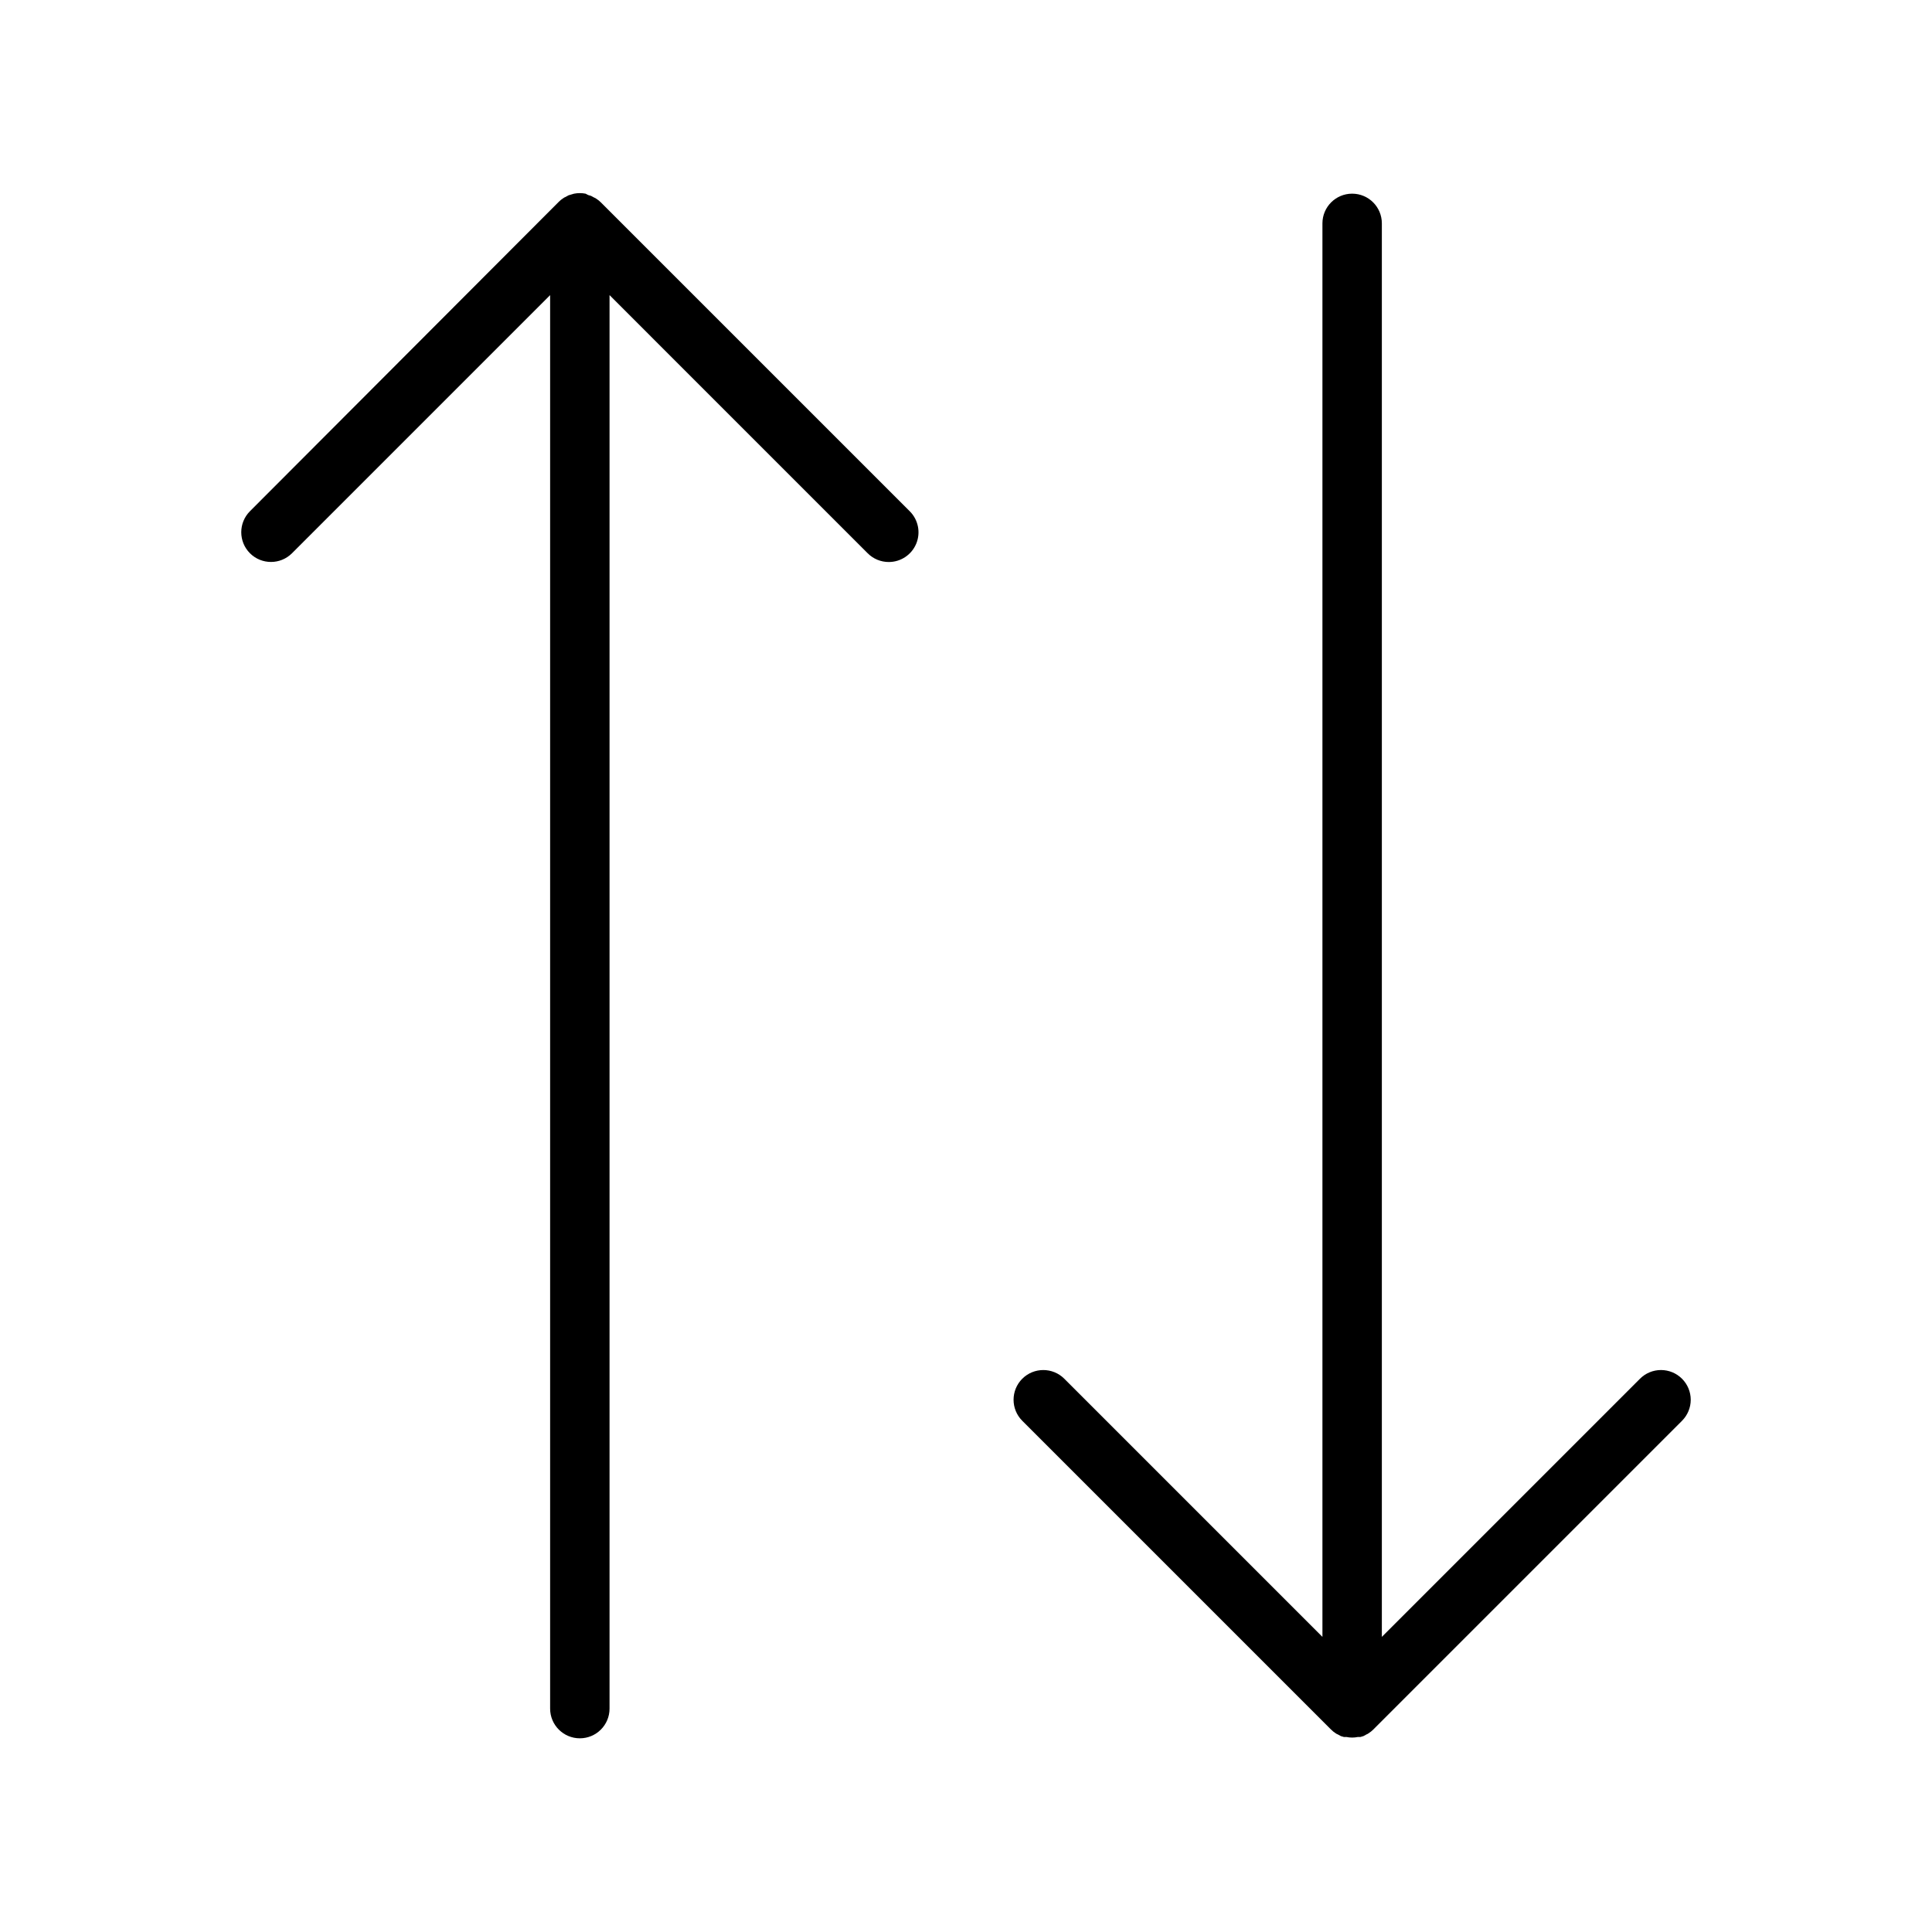
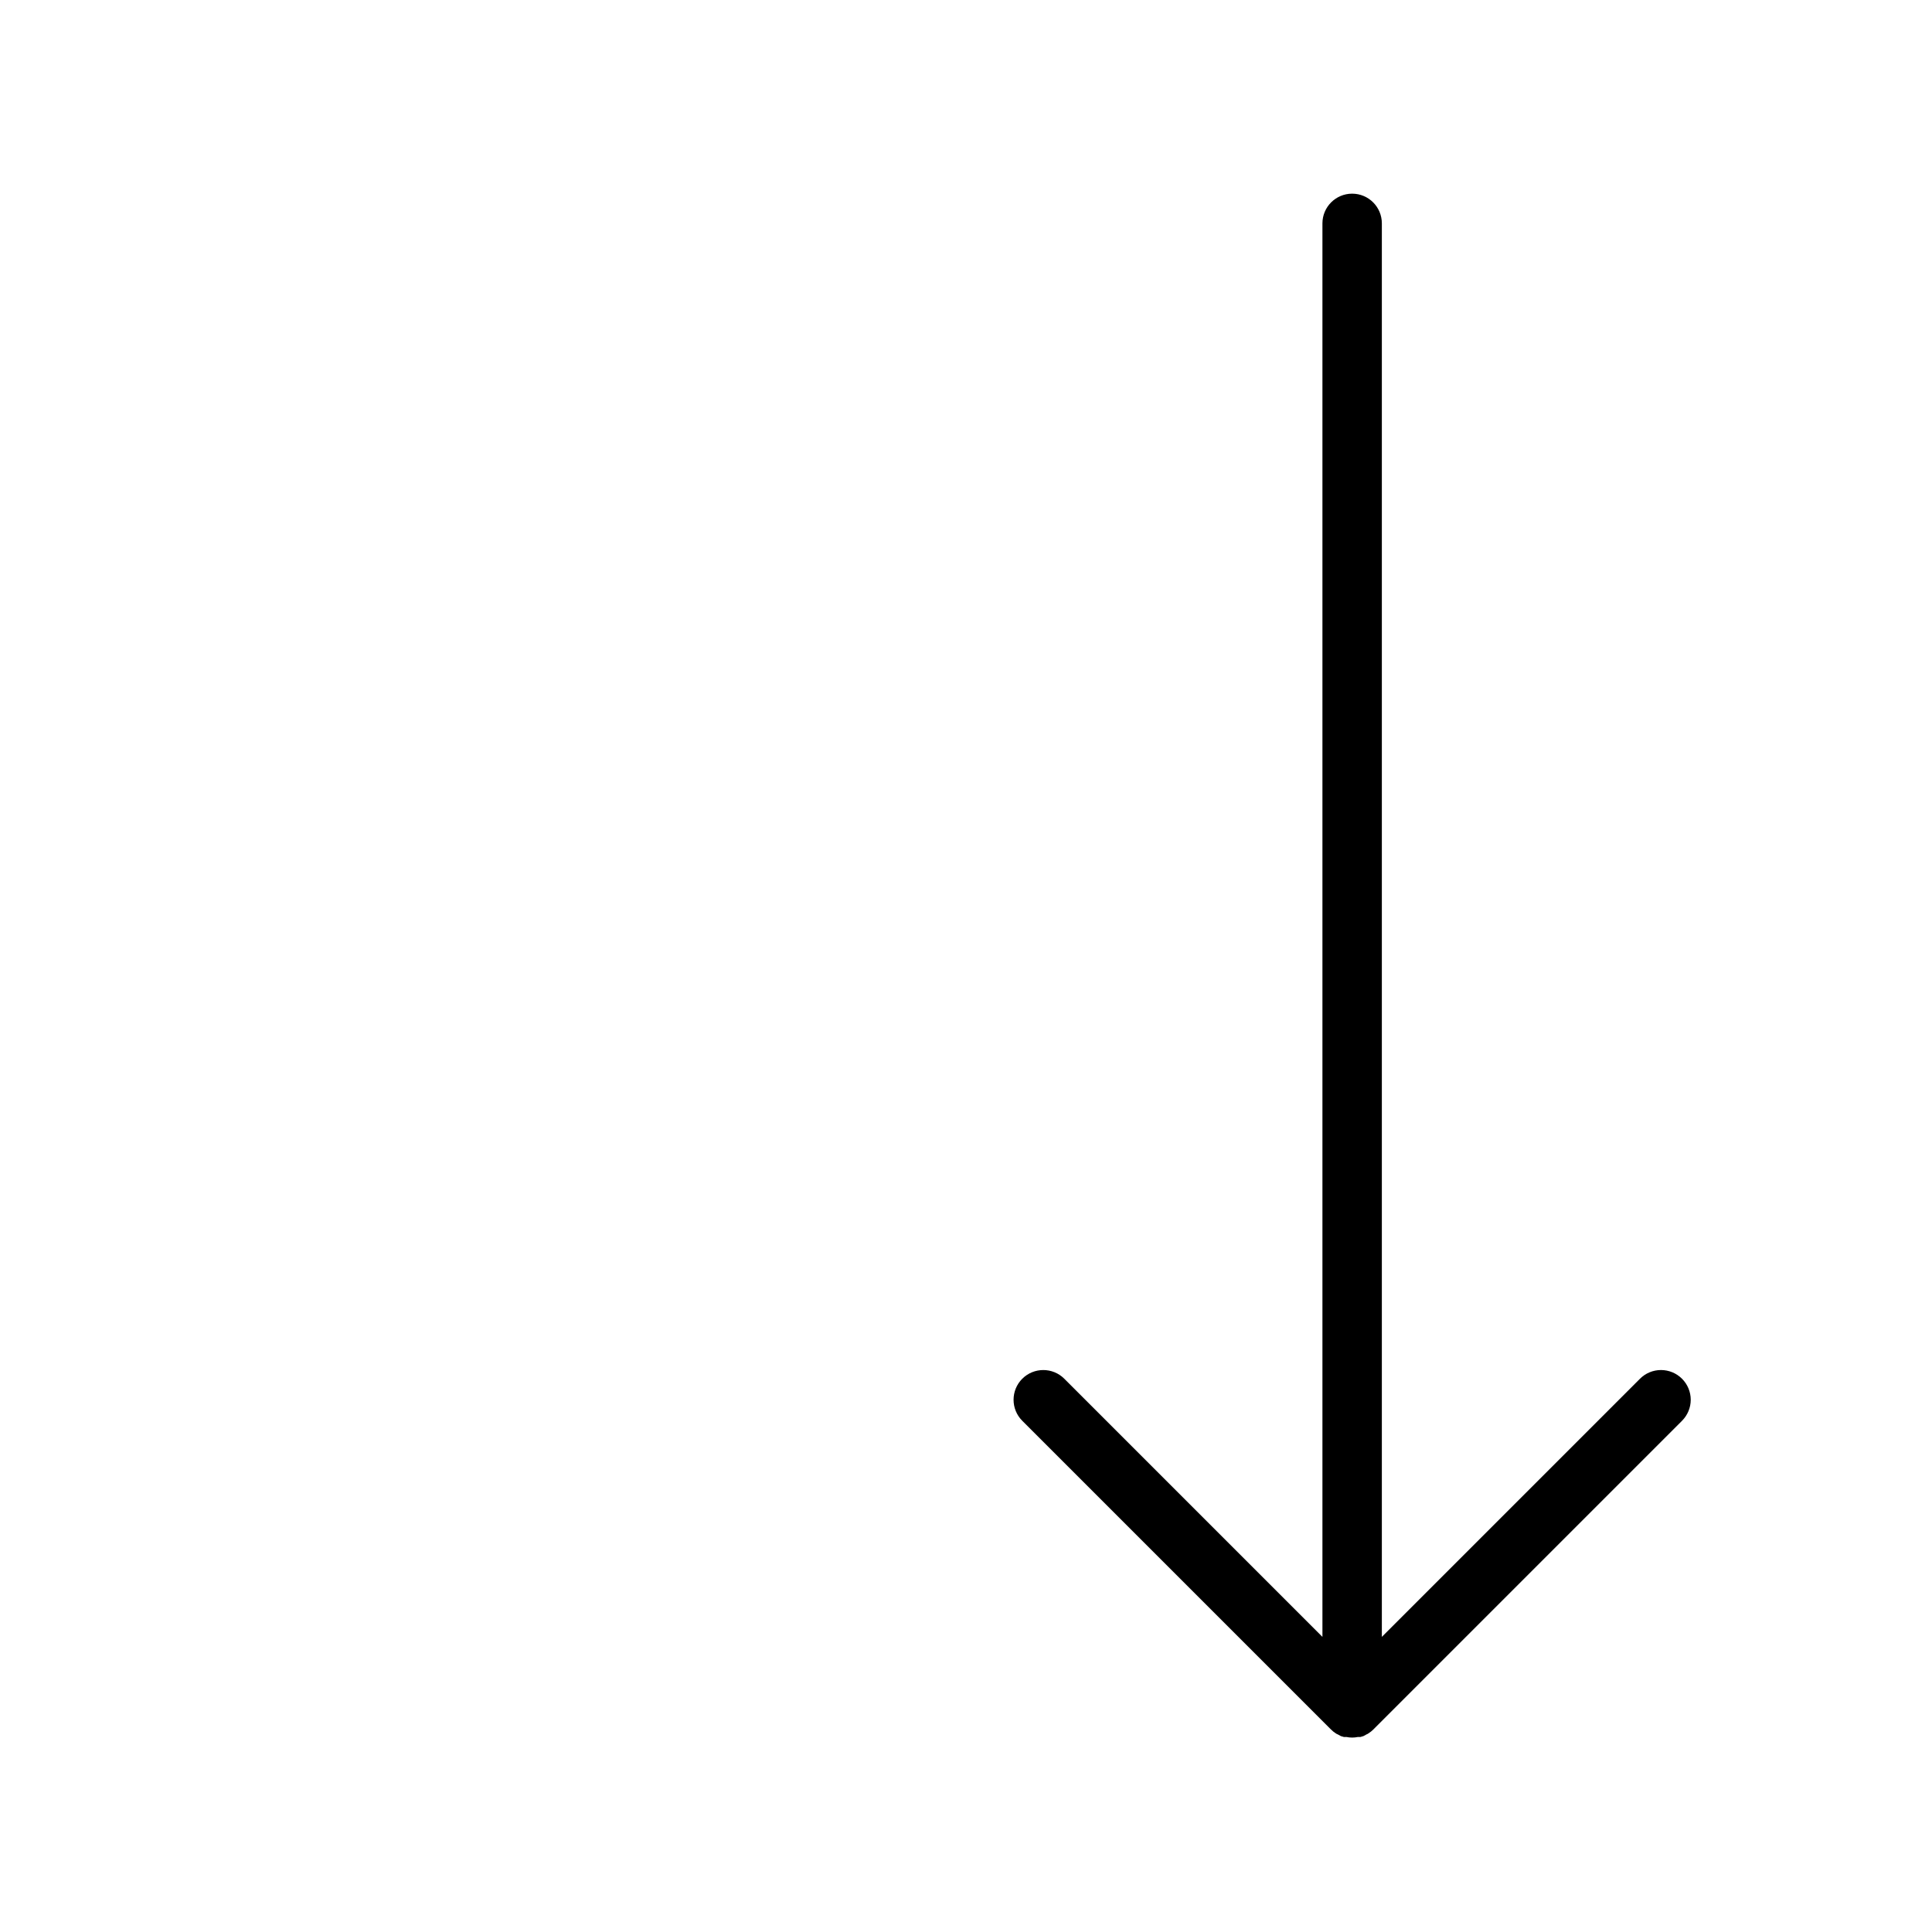
<svg xmlns="http://www.w3.org/2000/svg" fill="#000000" width="800px" height="800px" version="1.1" viewBox="144 144 512 512">
  <g>
-     <path d="m303.25 197.65c-0.367-0.371-0.777-0.703-1.219-0.984-0.18-0.137-0.379-0.242-0.59-0.316l-0.789-0.434-0.789-0.234-0.668-0.355c-1.012-0.199-2.055-0.199-3.066 0l-0.668 0.195-0.789 0.234-0.789 0.434v0.004c-0.211 0.074-0.41 0.18-0.59 0.316-0.441 0.281-0.852 0.609-1.219 0.984l-81.832 81.984c-3.074 3.078-3.074 8.062 0 11.141 3.078 3.074 8.062 3.074 11.141 0l68.406-68.41v374.59c0 4.348 3.527 7.871 7.875 7.871 4.348 0 7.871-3.523 7.871-7.871v-374.59l68.406 68.41c1.48 1.488 3.492 2.324 5.59 2.32 3.191 0.004 6.066-1.922 7.285-4.871 1.215-2.949 0.531-6.34-1.734-8.59z" />
    <path d="m589.75 509.38c-1.477-1.477-3.481-2.309-5.57-2.309s-4.094 0.832-5.57 2.309l-68.406 68.41v-374.59c0-4.348-3.523-7.875-7.871-7.875-4.348 0-7.875 3.527-7.875 7.875v374.59l-68.406-68.41c-3.074-3.074-8.062-3.074-11.141 0-3.074 3.078-3.074 8.062 0 11.141l81.828 81.828h0.004c0.367 0.375 0.777 0.703 1.219 0.984 0.18 0.137 0.379 0.242 0.59 0.316l0.789 0.434 0.789 0.234h0.668c1.012 0.211 2.055 0.211 3.07 0h0.668l0.789-0.234 0.789-0.434h-0.004c0.211-0.074 0.41-0.18 0.59-0.316 0.441-0.281 0.852-0.609 1.223-0.984l81.828-81.828c1.477-1.477 2.309-3.481 2.309-5.57 0-2.09-0.832-4.094-2.309-5.57z" />
  </g>
</svg>